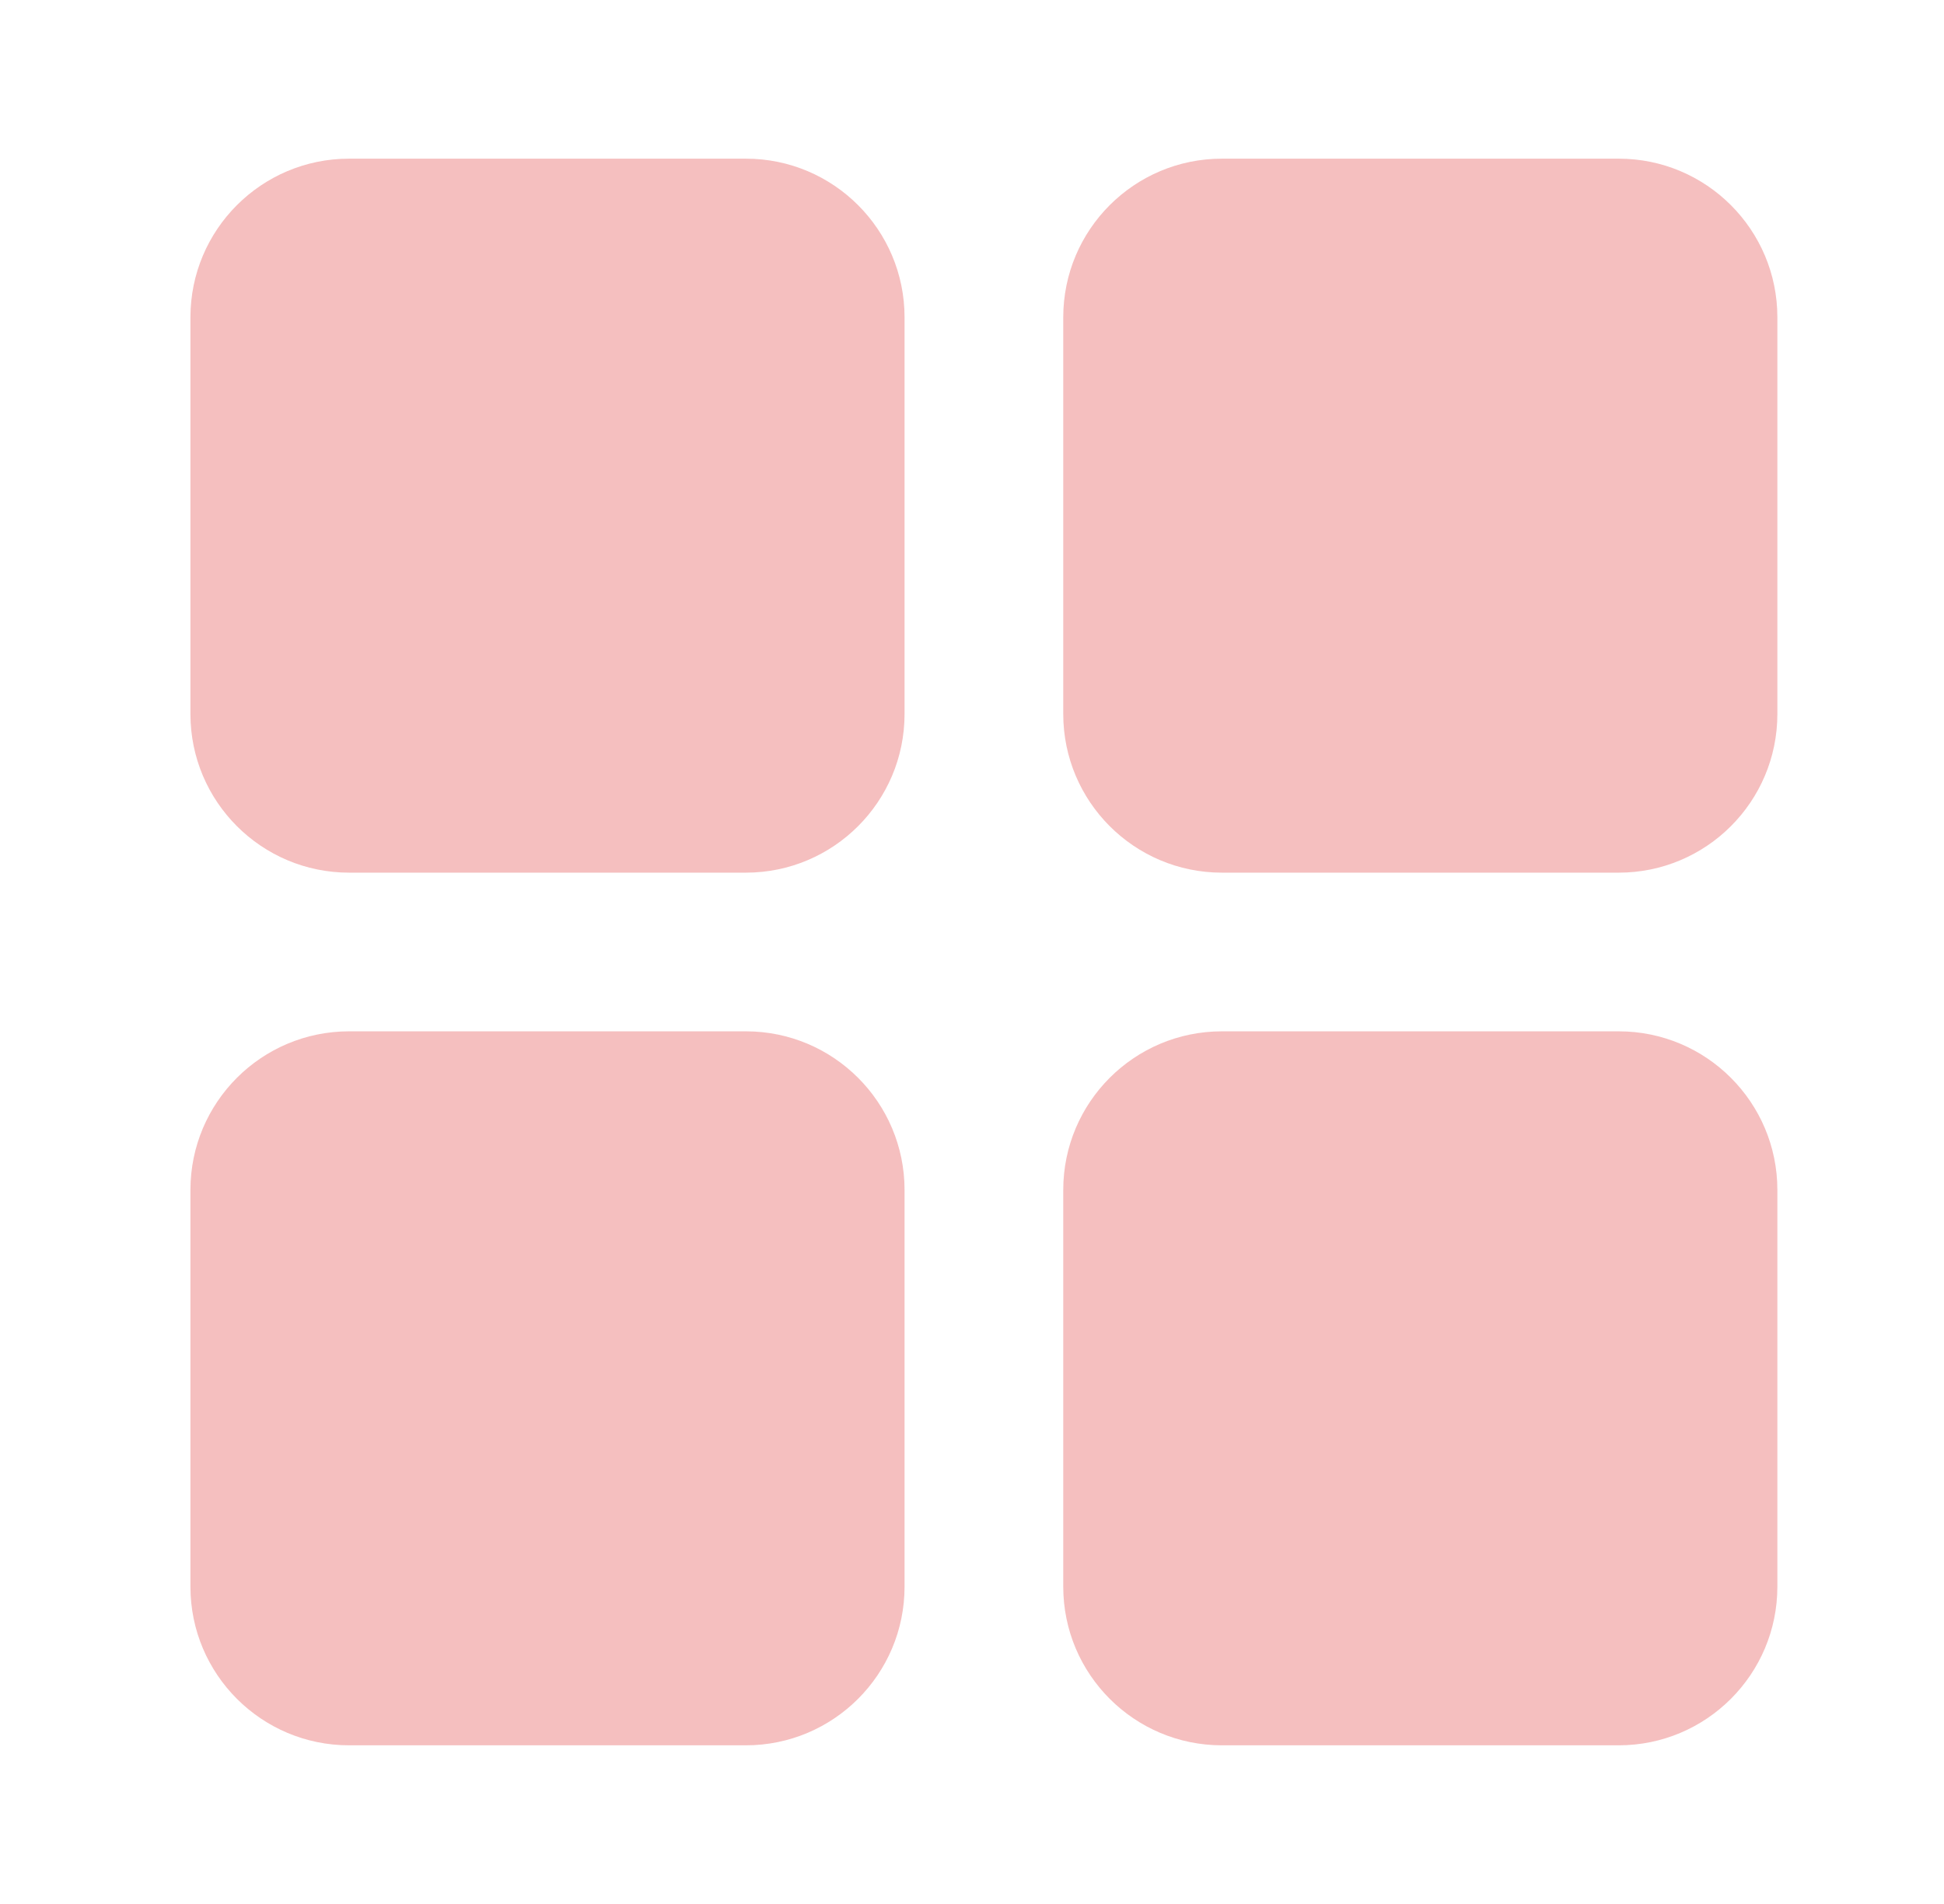
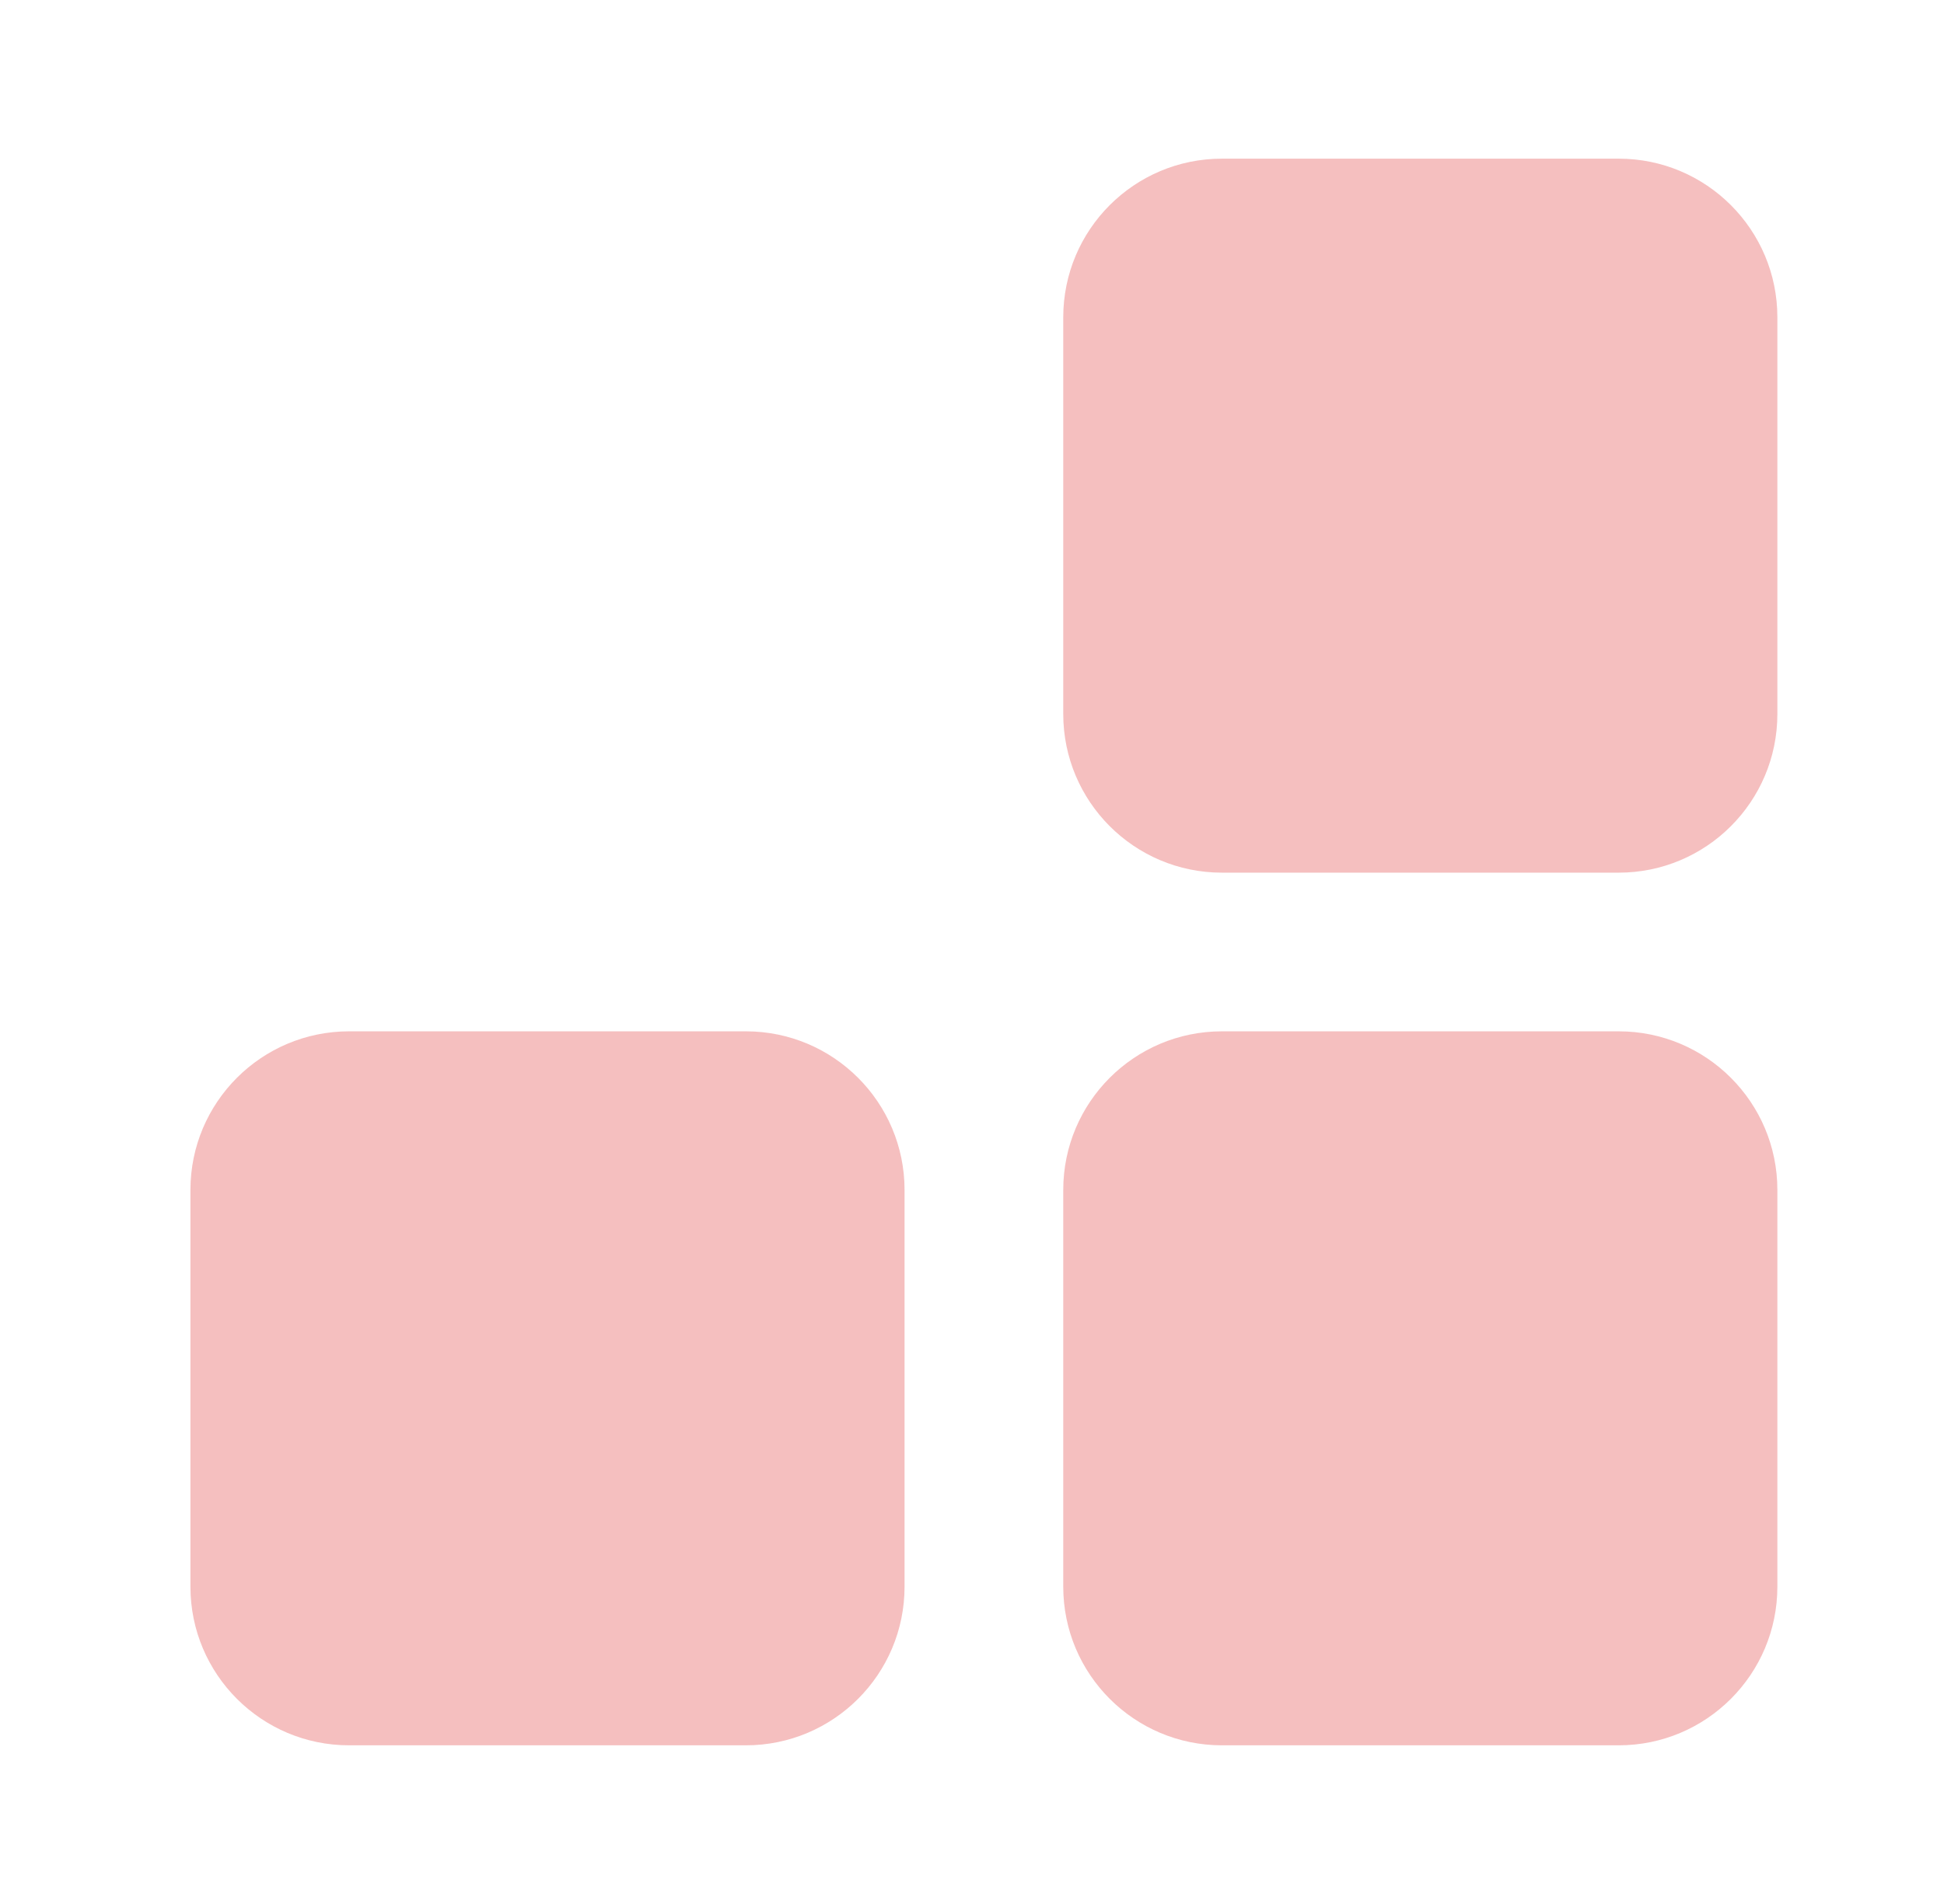
<svg xmlns="http://www.w3.org/2000/svg" width="49" height="48" viewBox="0 0 49 48" fill="none">
-   <path d="M8.8 4C6.591 4 4.8 5.791 4.8 8V18C4.8 20.209 6.591 22 8.8 22H18.8C21.009 22 22.8 20.209 22.8 18V8C22.8 5.791 21.009 4 18.8 4H8.8Z" fill="#F5BFBF" />
  <path d="M8.8 26C6.591 26 4.8 27.791 4.8 30V40C4.8 42.209 6.591 44 8.8 44H18.8C21.009 44 22.8 42.209 22.8 40V30C22.8 27.791 21.009 26 18.8 26H8.8Z" fill="#F5BFBF" />
  <path d="M26.8 8C26.8 5.791 28.591 4 30.8 4H40.8C43.009 4 44.8 5.791 44.8 8V18C44.8 20.209 43.009 22 40.8 22H30.8C28.591 22 26.8 20.209 26.8 18V8Z" fill="#F5BFBF" />
  <path d="M30.8 26C28.591 26 26.8 27.791 26.8 30V40C26.8 42.209 28.591 44 30.8 44H40.8C43.009 44 44.8 42.209 44.8 40V30C44.8 27.791 43.009 26 40.8 26H30.8Z" fill="#F5BFBF" />
</svg>